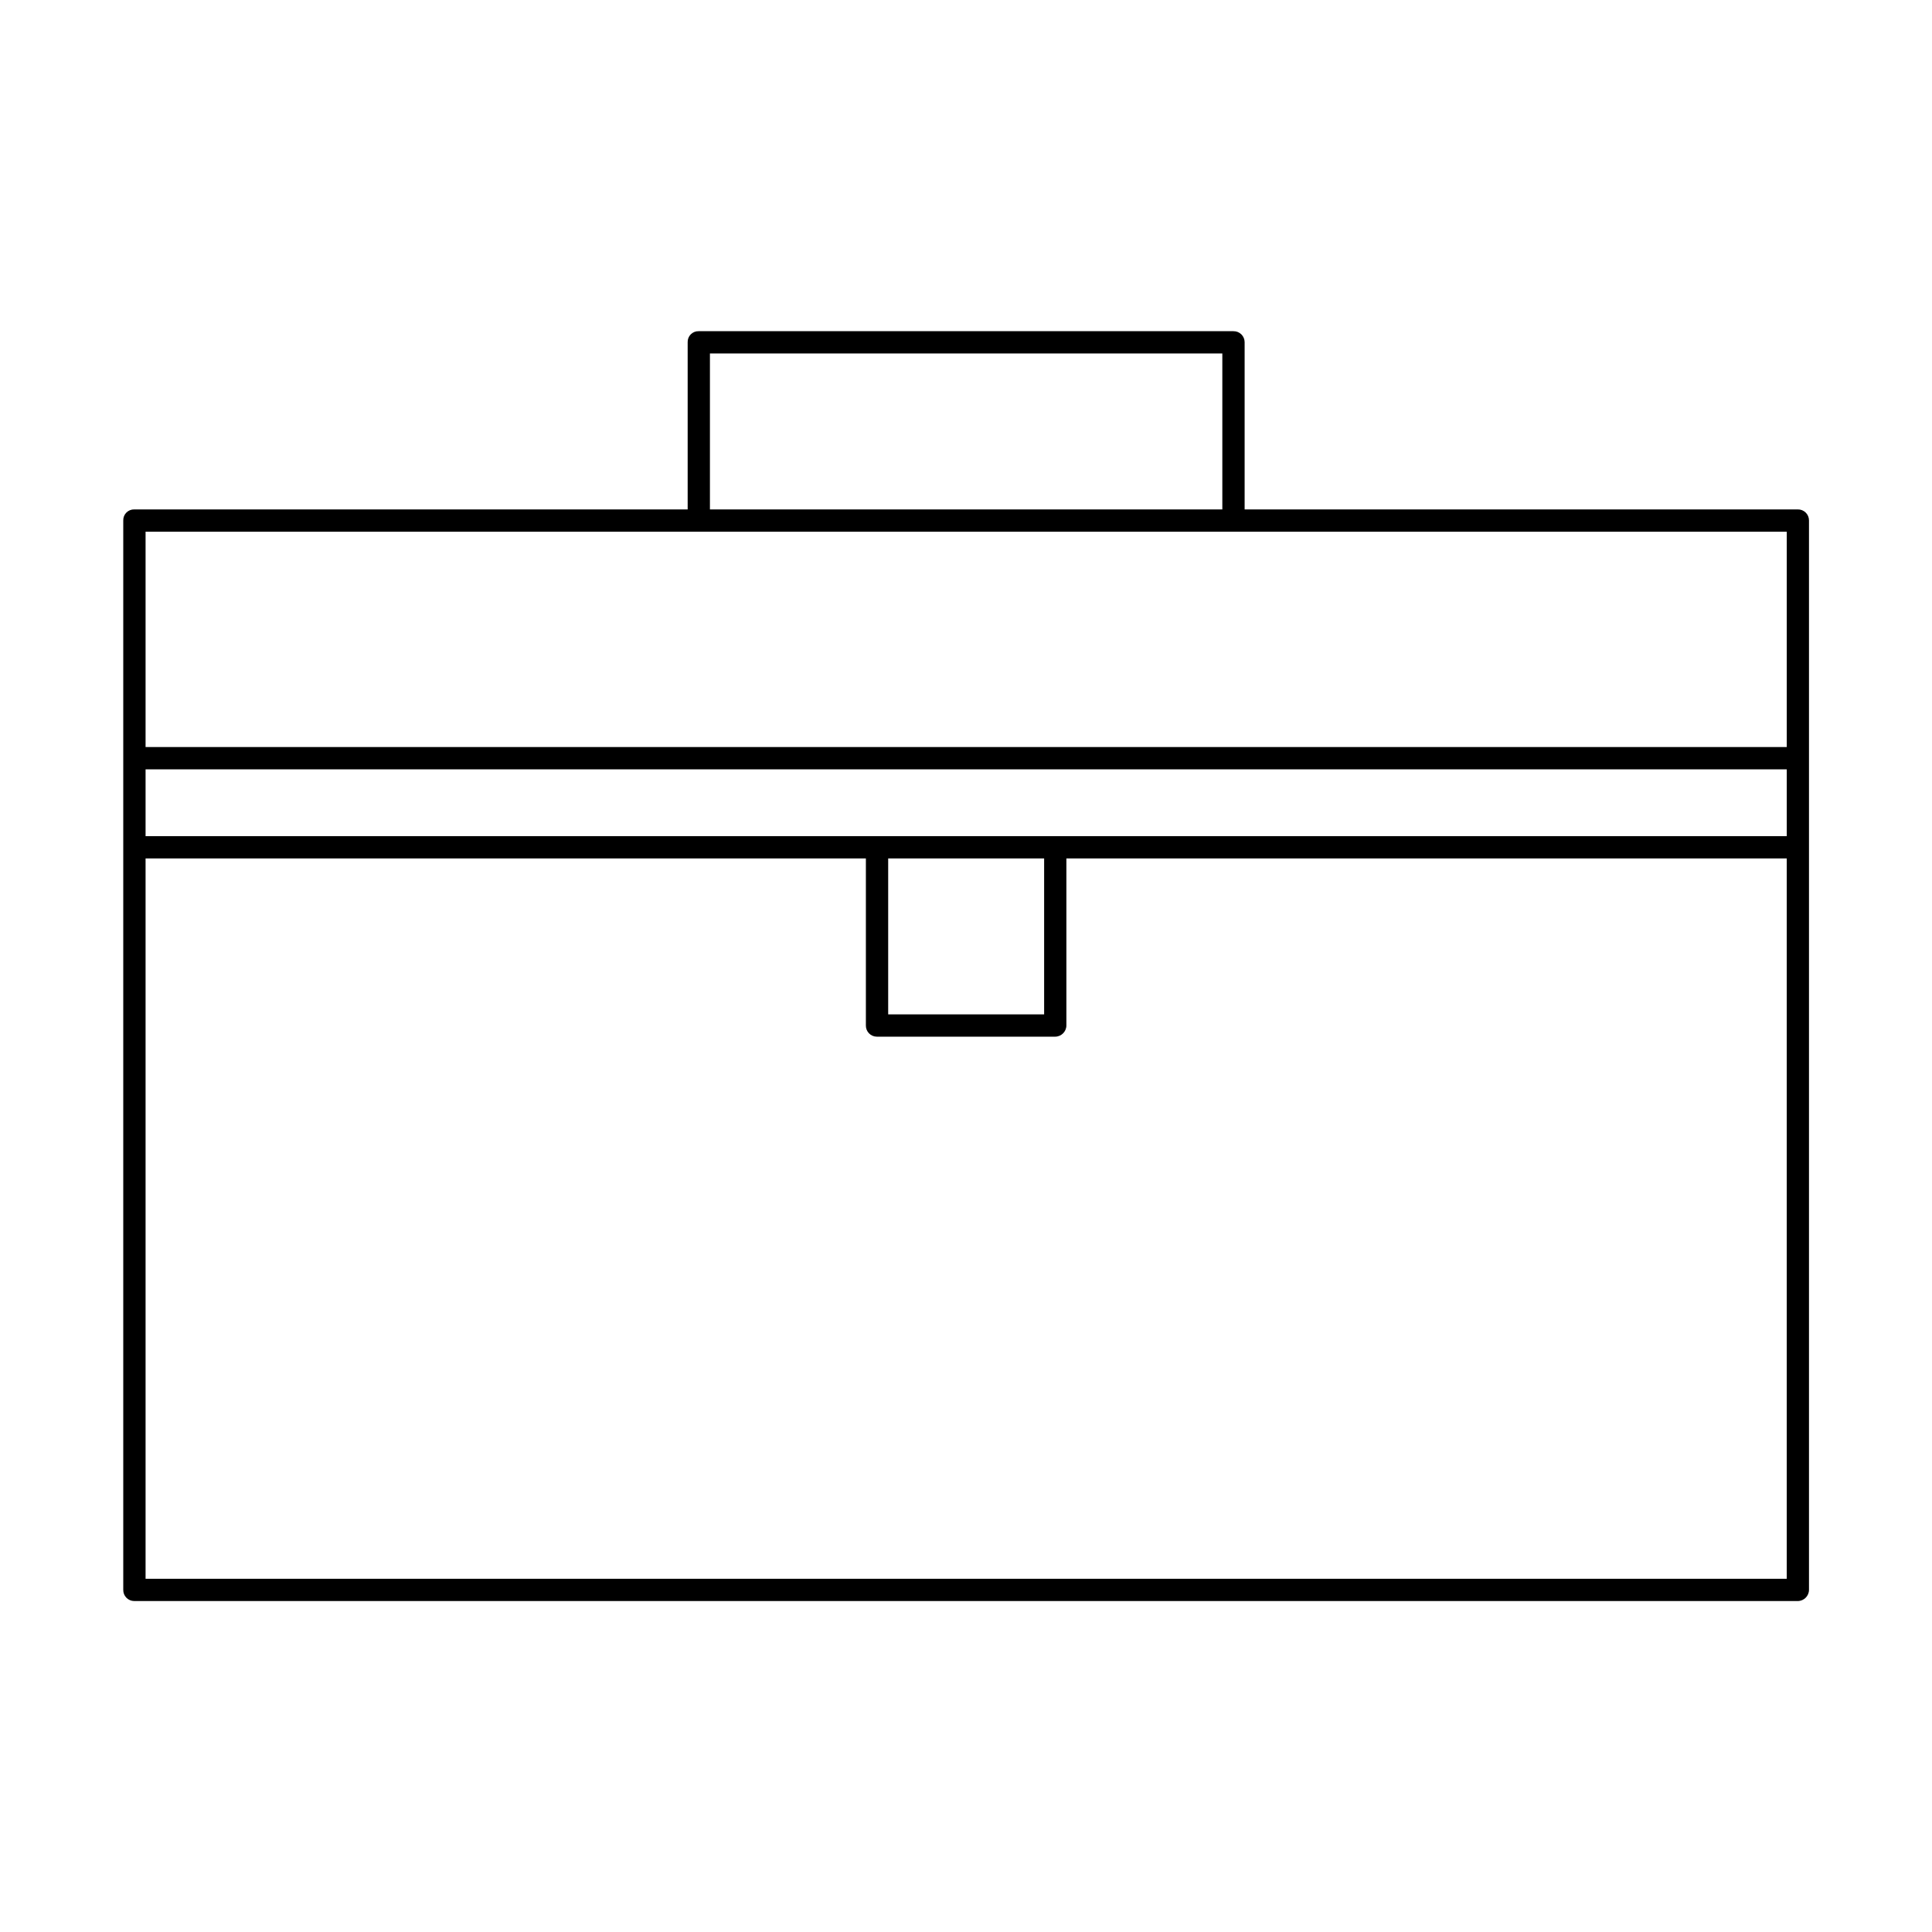
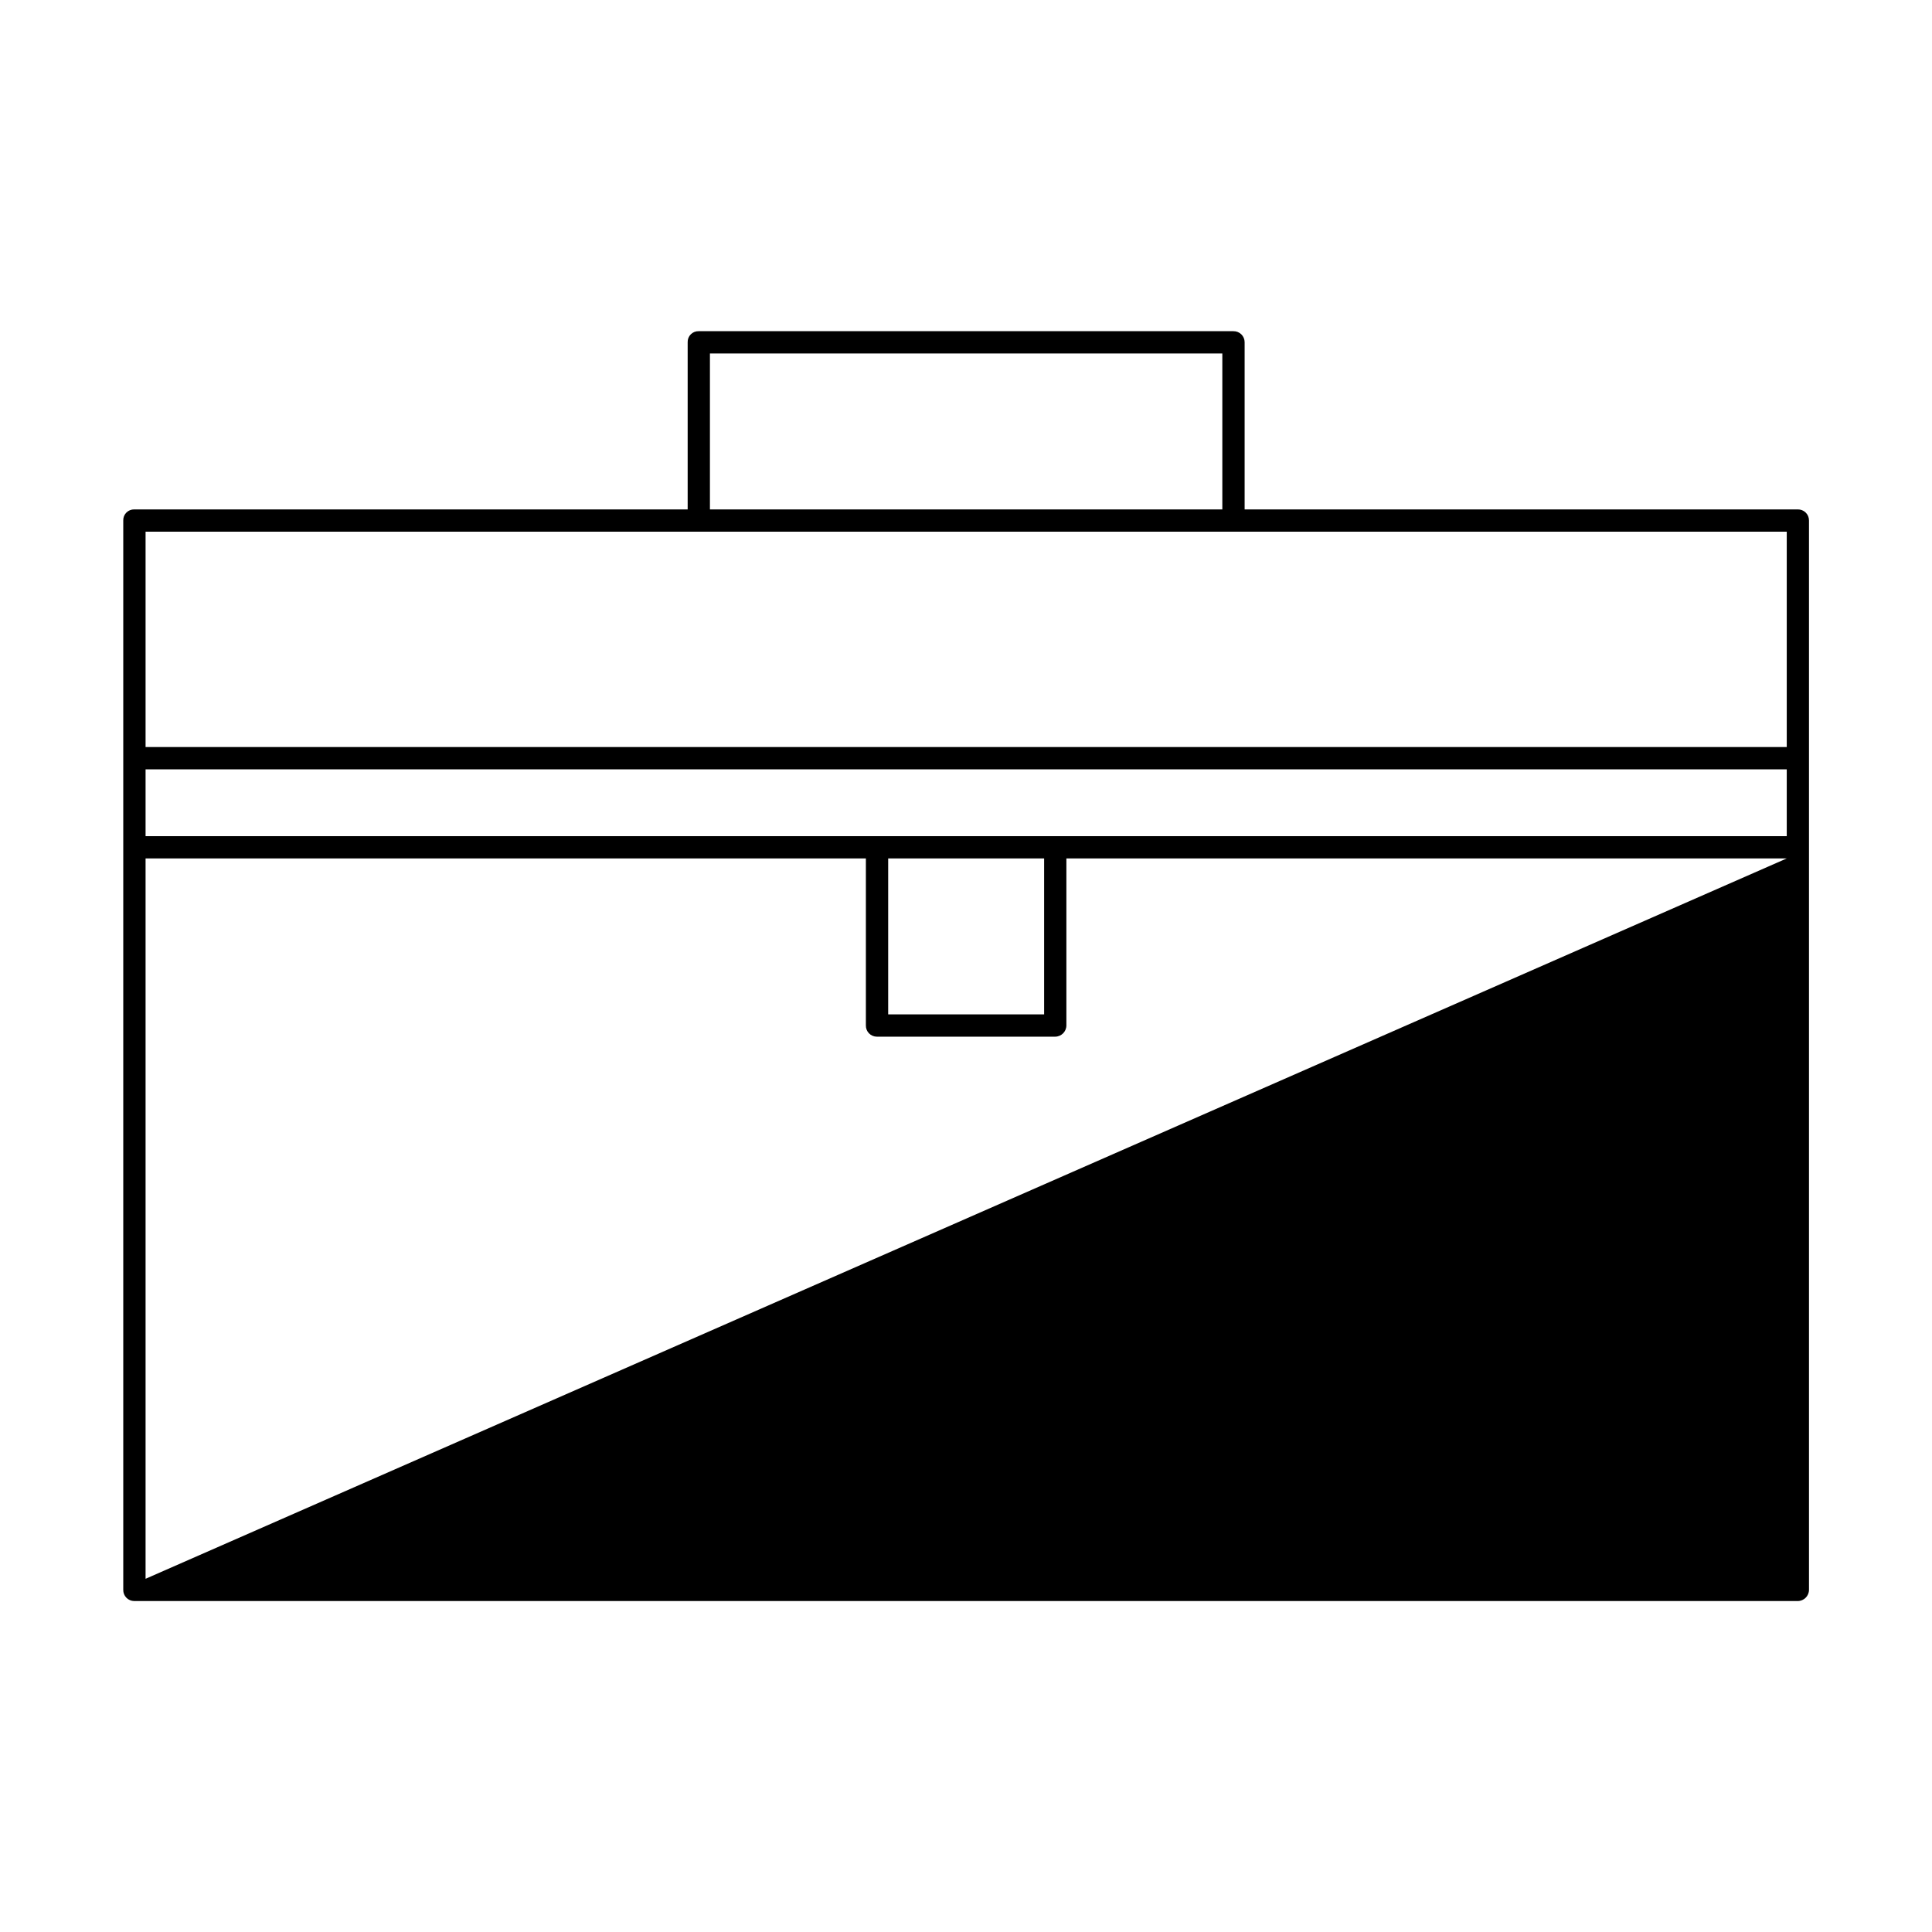
<svg xmlns="http://www.w3.org/2000/svg" fill="#000000" width="800px" height="800px" version="1.1" viewBox="144 144 512 512">
-   <path d="m620.41 279h-146.57v-44.316c0-0.789-0.32-1.539-0.883-2.09-0.562-0.547-1.324-0.844-2.109-0.824h-141.7c-0.777-0.023-1.531 0.277-2.082 0.828-0.551 0.551-0.852 1.305-0.828 2.086v44.32l-146.66-0.004c-0.777-0.02-1.531 0.281-2.082 0.832-0.555 0.551-0.852 1.305-0.832 2.082v283.39c-0.02 0.785 0.277 1.547 0.824 2.109 0.551 0.562 1.305 0.879 2.09 0.879h440.83c1.652 0 2.992-1.336 2.992-2.988v-283.39c0-0.785-0.316-1.539-0.879-2.086-0.566-0.551-1.324-0.848-2.113-0.828zm-288.27-41.328h135.79v41.328h-135.79zm-2.992 47.23 288.36 0.004v57.07h-434.93v-57.07zm288.36 80.691h-434.93v-17.711h434.93zm-238.13 5.902h41.328v41.328h-41.328zm-196.8 190.9v-190.9h190.89v44.242c-0.02 0.785 0.277 1.547 0.824 2.109 0.551 0.566 1.305 0.883 2.09 0.883h47.23c1.652 0 2.992-1.34 2.992-2.992v-44.242h190.9v190.9z" />
+   <path d="m620.41 279h-146.57v-44.316c0-0.789-0.32-1.539-0.883-2.09-0.562-0.547-1.324-0.844-2.109-0.824h-141.7c-0.777-0.023-1.531 0.277-2.082 0.828-0.551 0.551-0.852 1.305-0.828 2.086v44.32l-146.66-0.004c-0.777-0.02-1.531 0.281-2.082 0.832-0.555 0.551-0.852 1.305-0.832 2.082v283.39c-0.02 0.785 0.277 1.547 0.824 2.109 0.551 0.562 1.305 0.879 2.09 0.879h440.83c1.652 0 2.992-1.336 2.992-2.988v-283.39c0-0.785-0.316-1.539-0.879-2.086-0.566-0.551-1.324-0.848-2.113-0.828zm-288.27-41.328h135.79v41.328h-135.79zm-2.992 47.23 288.36 0.004v57.07h-434.93v-57.07zm288.36 80.691h-434.93v-17.711h434.93zm-238.13 5.902h41.328v41.328h-41.328zm-196.8 190.9v-190.9h190.89v44.242c-0.02 0.785 0.277 1.547 0.824 2.109 0.551 0.566 1.305 0.883 2.09 0.883h47.23c1.652 0 2.992-1.34 2.992-2.992v-44.242h190.9z" />
</svg>